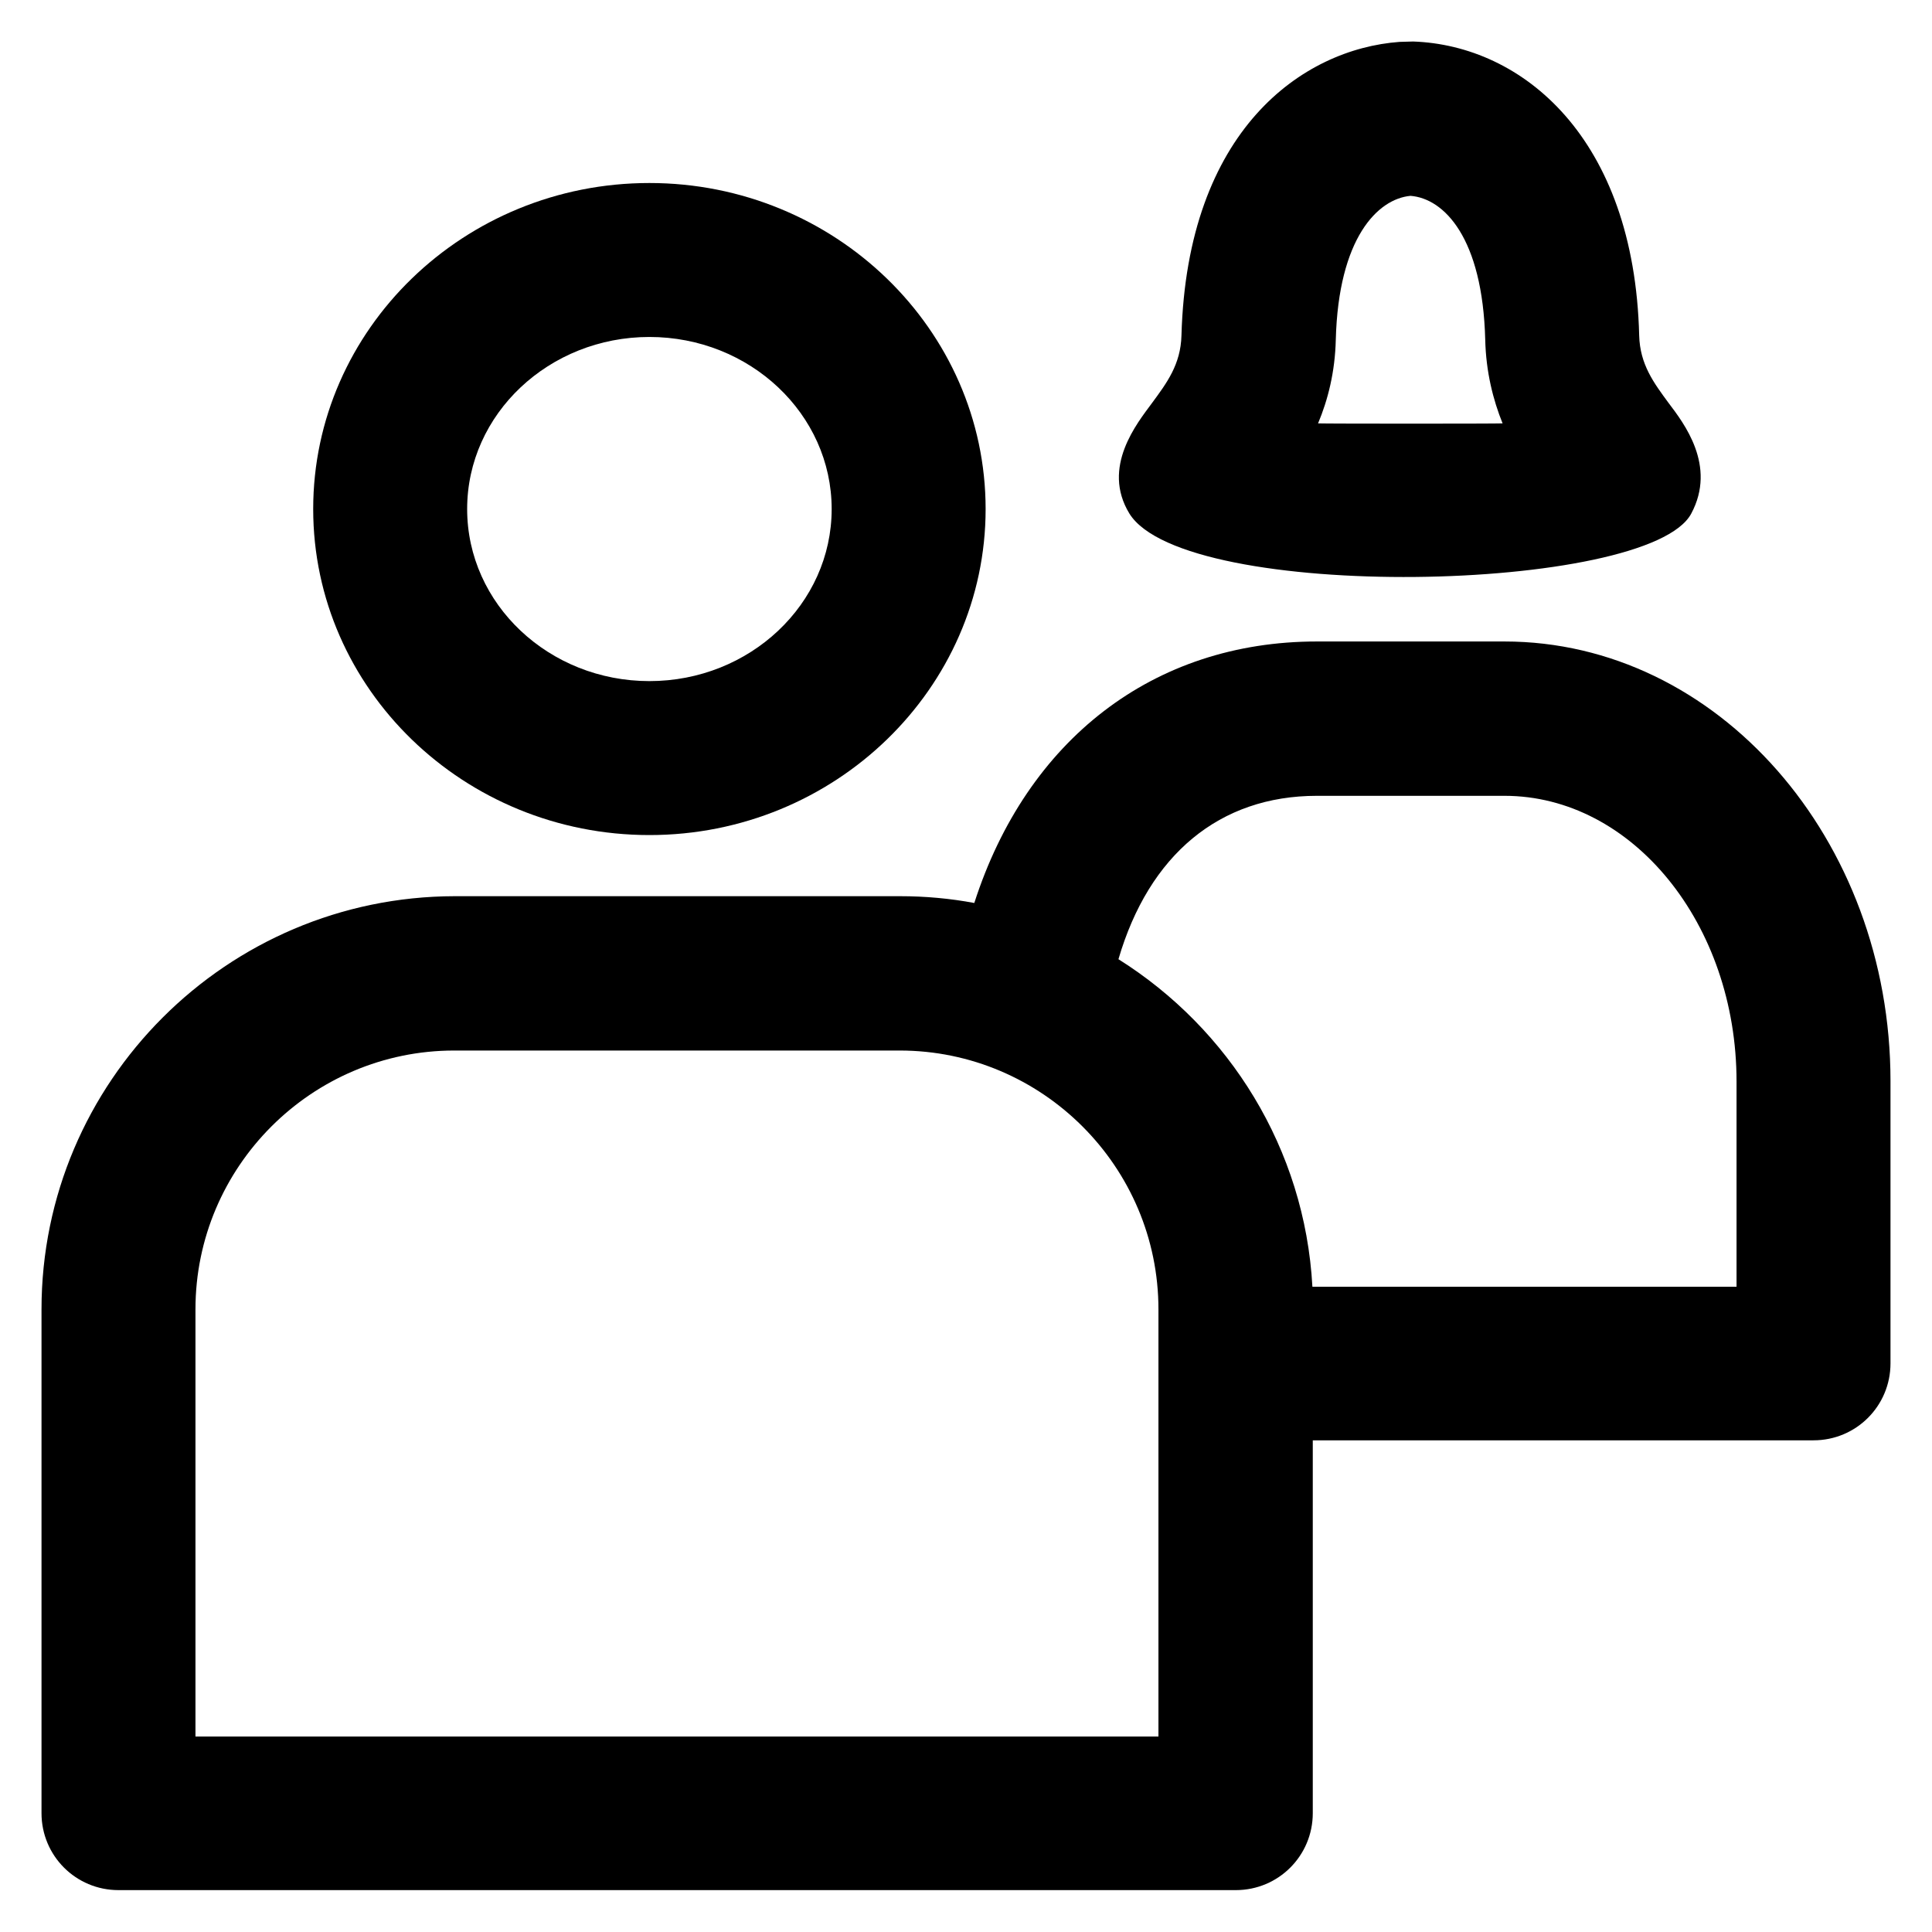
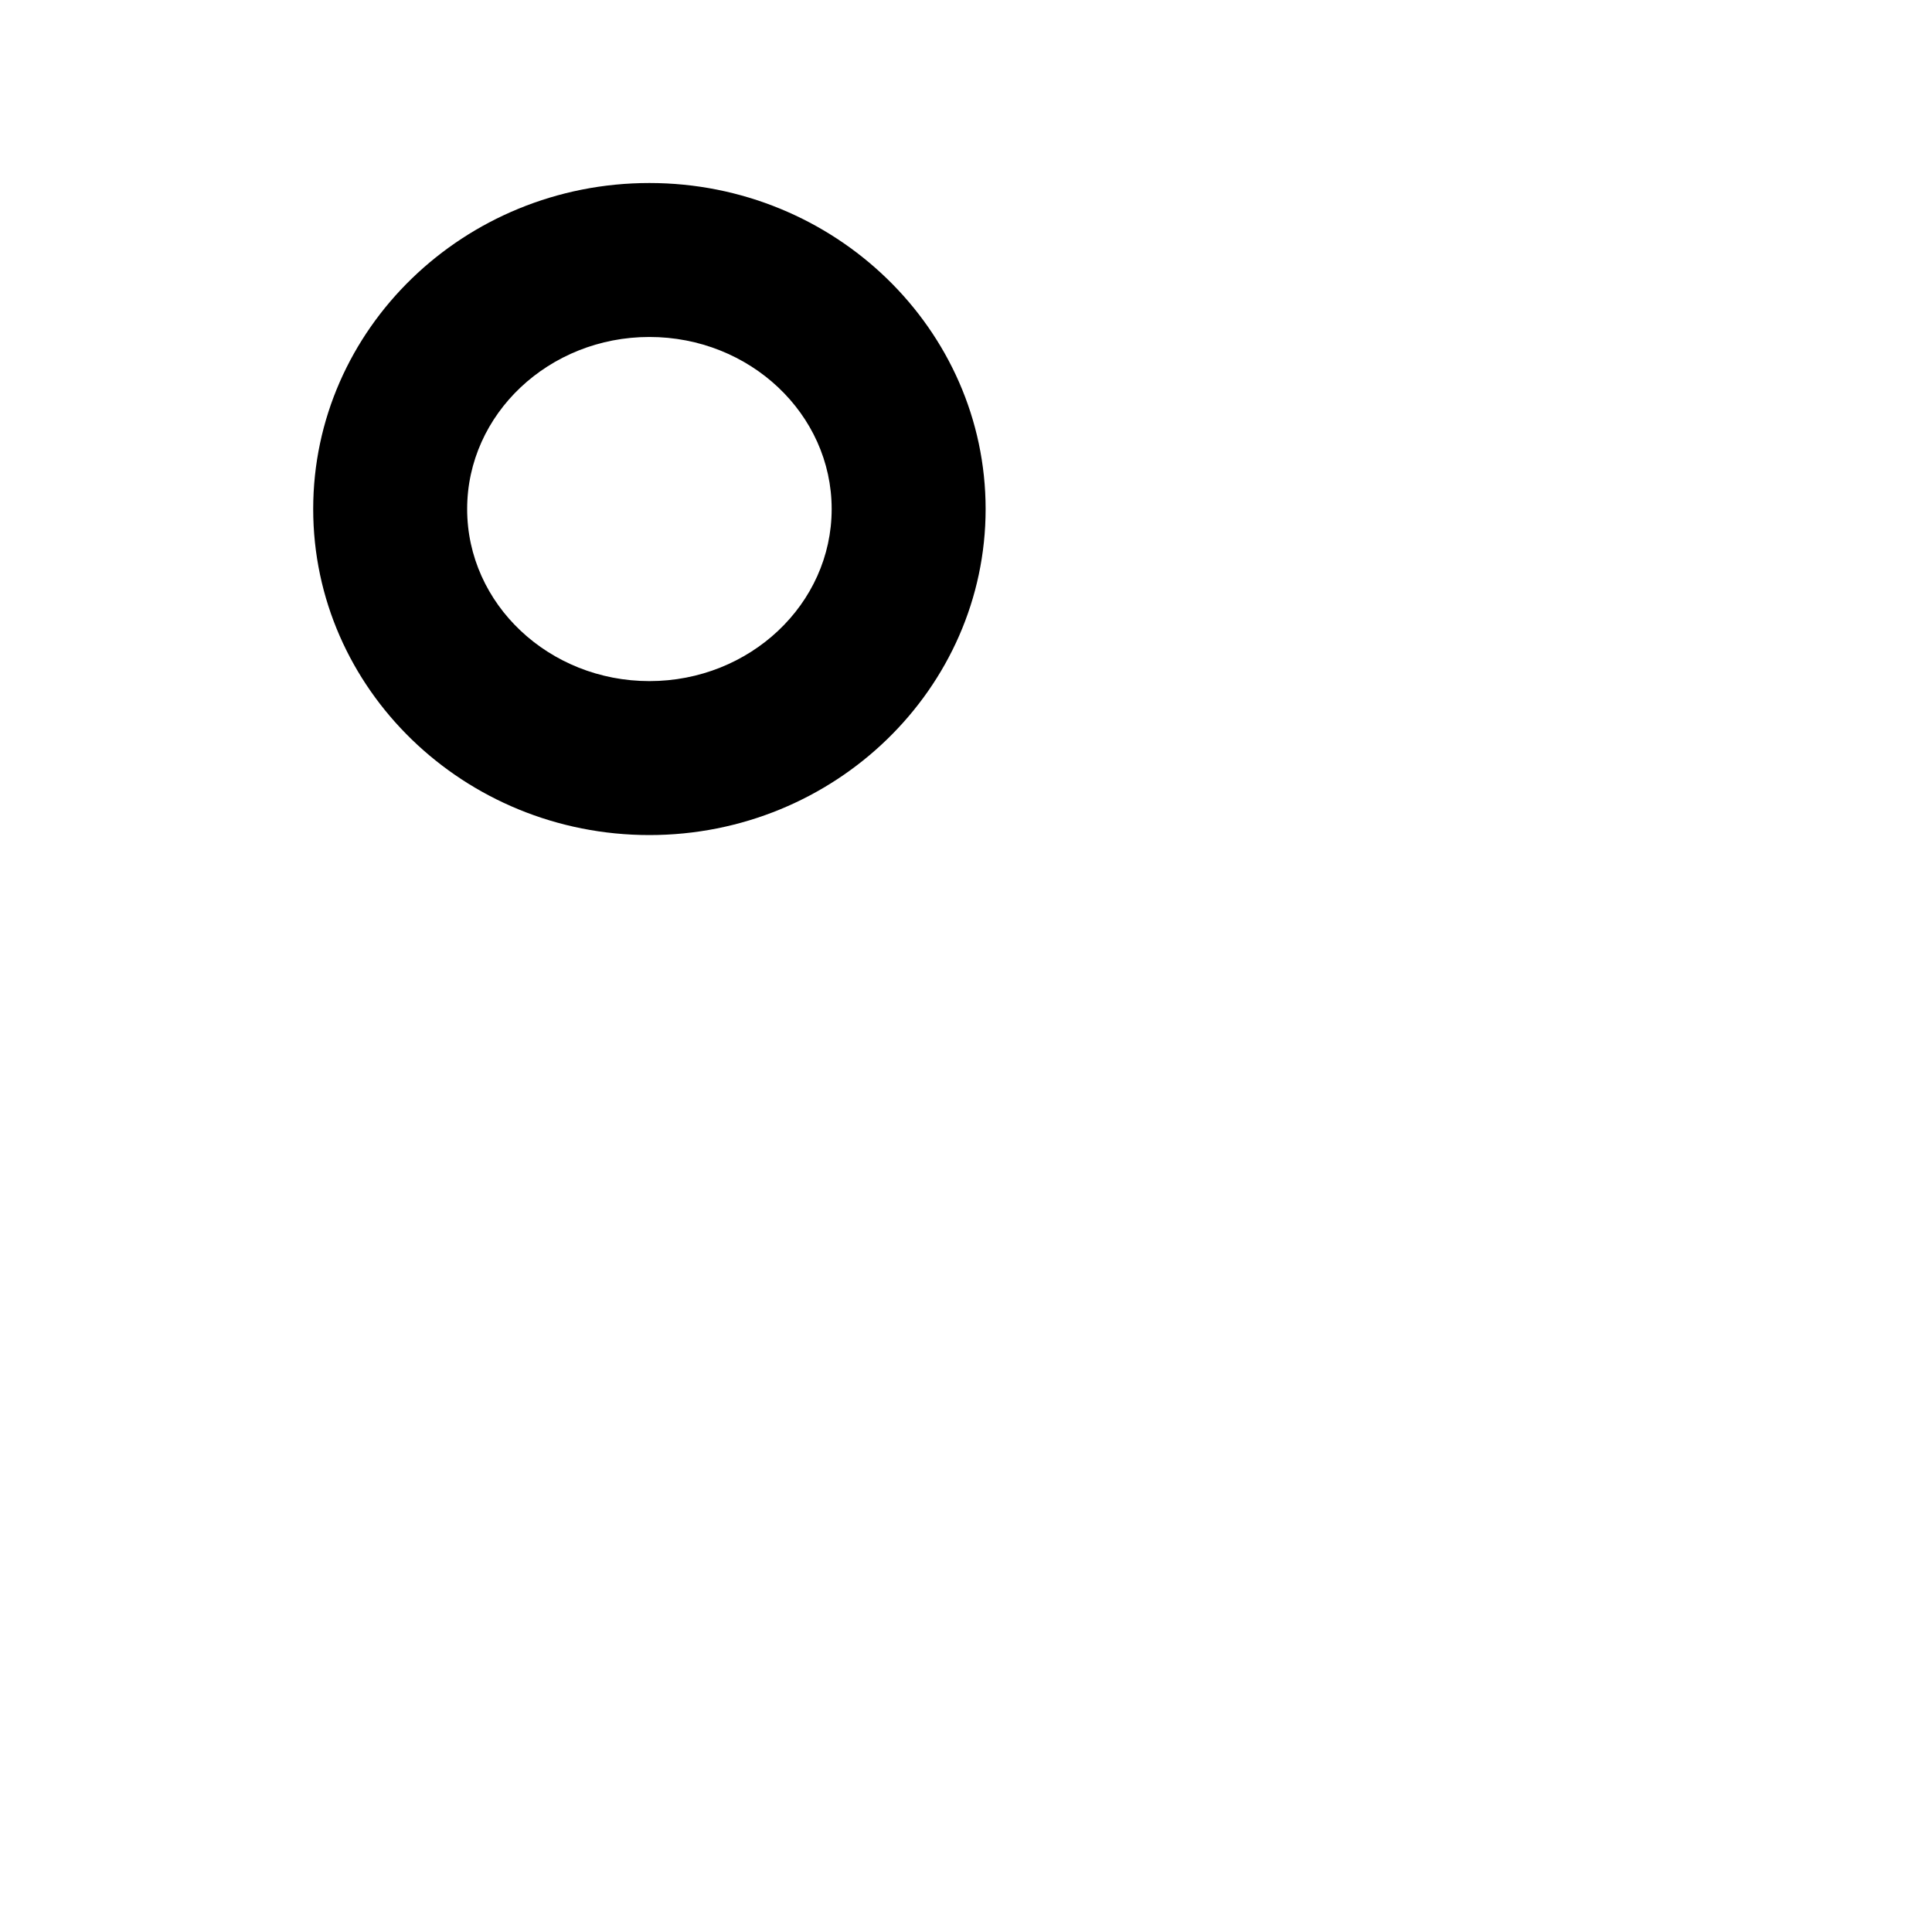
<svg xmlns="http://www.w3.org/2000/svg" version="1.1" viewBox="0 0 512 512" enable-background="new 0 0 512 512">
  <g>
    <g>
      <g>
-         <path d="m172.1,89.3c26.6,0 48.3,20.4 48.3,45.6s-21.7,45.6-48.3,45.6c-26.6,0-48.3-20.4-48.3-45.6s21.7-45.6 48.3-45.6zm0,132c49.1,0 89.1-38.8 89.1-86.4s-40-86.4-89.1-86.4c-49.1,0-89.1,38.7-89.1,86.4s40,86.4 89.1,86.4z" />
-         <path d="M460.2,341H347.8c-2-36.6-22.1-68.4-51.4-86.8c8.1-27.7,26.8-43.3,52.6-43.3h49.7c33.9,0,61.5,34,61.5,75.7V341     L460.2,341z M307.1,460.2H51.8V347c0-37.8,30.8-68.6,68.6-68.6h118c37.8,0,68.6,30.8,68.6,68.6V460.2L307.1,460.2z M398.7,170     H349c-43.4,0-76.9,26.1-90.8,69.3c-6.4-1.2-13-1.8-19.7-1.8h-118C60.1,237.6,11,286.7,11,347v133.5c0,11.3,9.1,20.4,20.4,20.4     h296.1c11.3,0,20.4-9.1,20.4-20.4v-98.8h132.7c11.3,0,20.4-9.1,20.4-20.4v-74.8C501,222.3,455.1,170,398.7,170L398.7,170z" />
-         <path d="m354,90c0.7-26.9 11.1-37.3 19.8-38.1 8.9,0.7 19.1,11.1 19.8,38.1 0.2,8.6 2.1,16 4.6,22.2-1.5,0.1-46.6,0.1-48.9,0 2.6-6.2 4.5-13.6 4.7-22.2zm94.2,46.1c6.8-12.7-2-24-6-29.3-3.9-5.3-7.6-10.2-7.8-17.9-1.3-52.5-31-76.9-59.9-77.9-0.2,0-3.2,0.1-3.6,0.1-25.8,1.9-56.3,23.4-57.8,77.8-0.2,7.7-3.9,12.6-7.8,17.9-3.9,5.3-13.5,17-6,29.3 14.7,23.7 137.7,21.1 148.9,0z" />
+         <path d="m172.1,89.3c26.6,0 48.3,20.4 48.3,45.6s-21.7,45.6-48.3,45.6c-26.6,0-48.3-20.4-48.3-45.6s21.7-45.6 48.3-45.6zm0,132c49.1,0 89.1-38.8 89.1-86.4s-40-86.4-89.1-86.4c-49.1,0-89.1,38.7-89.1,86.4s40,86.4 89.1,86.4" />
      </g>
    </g>
  </g>
</svg>